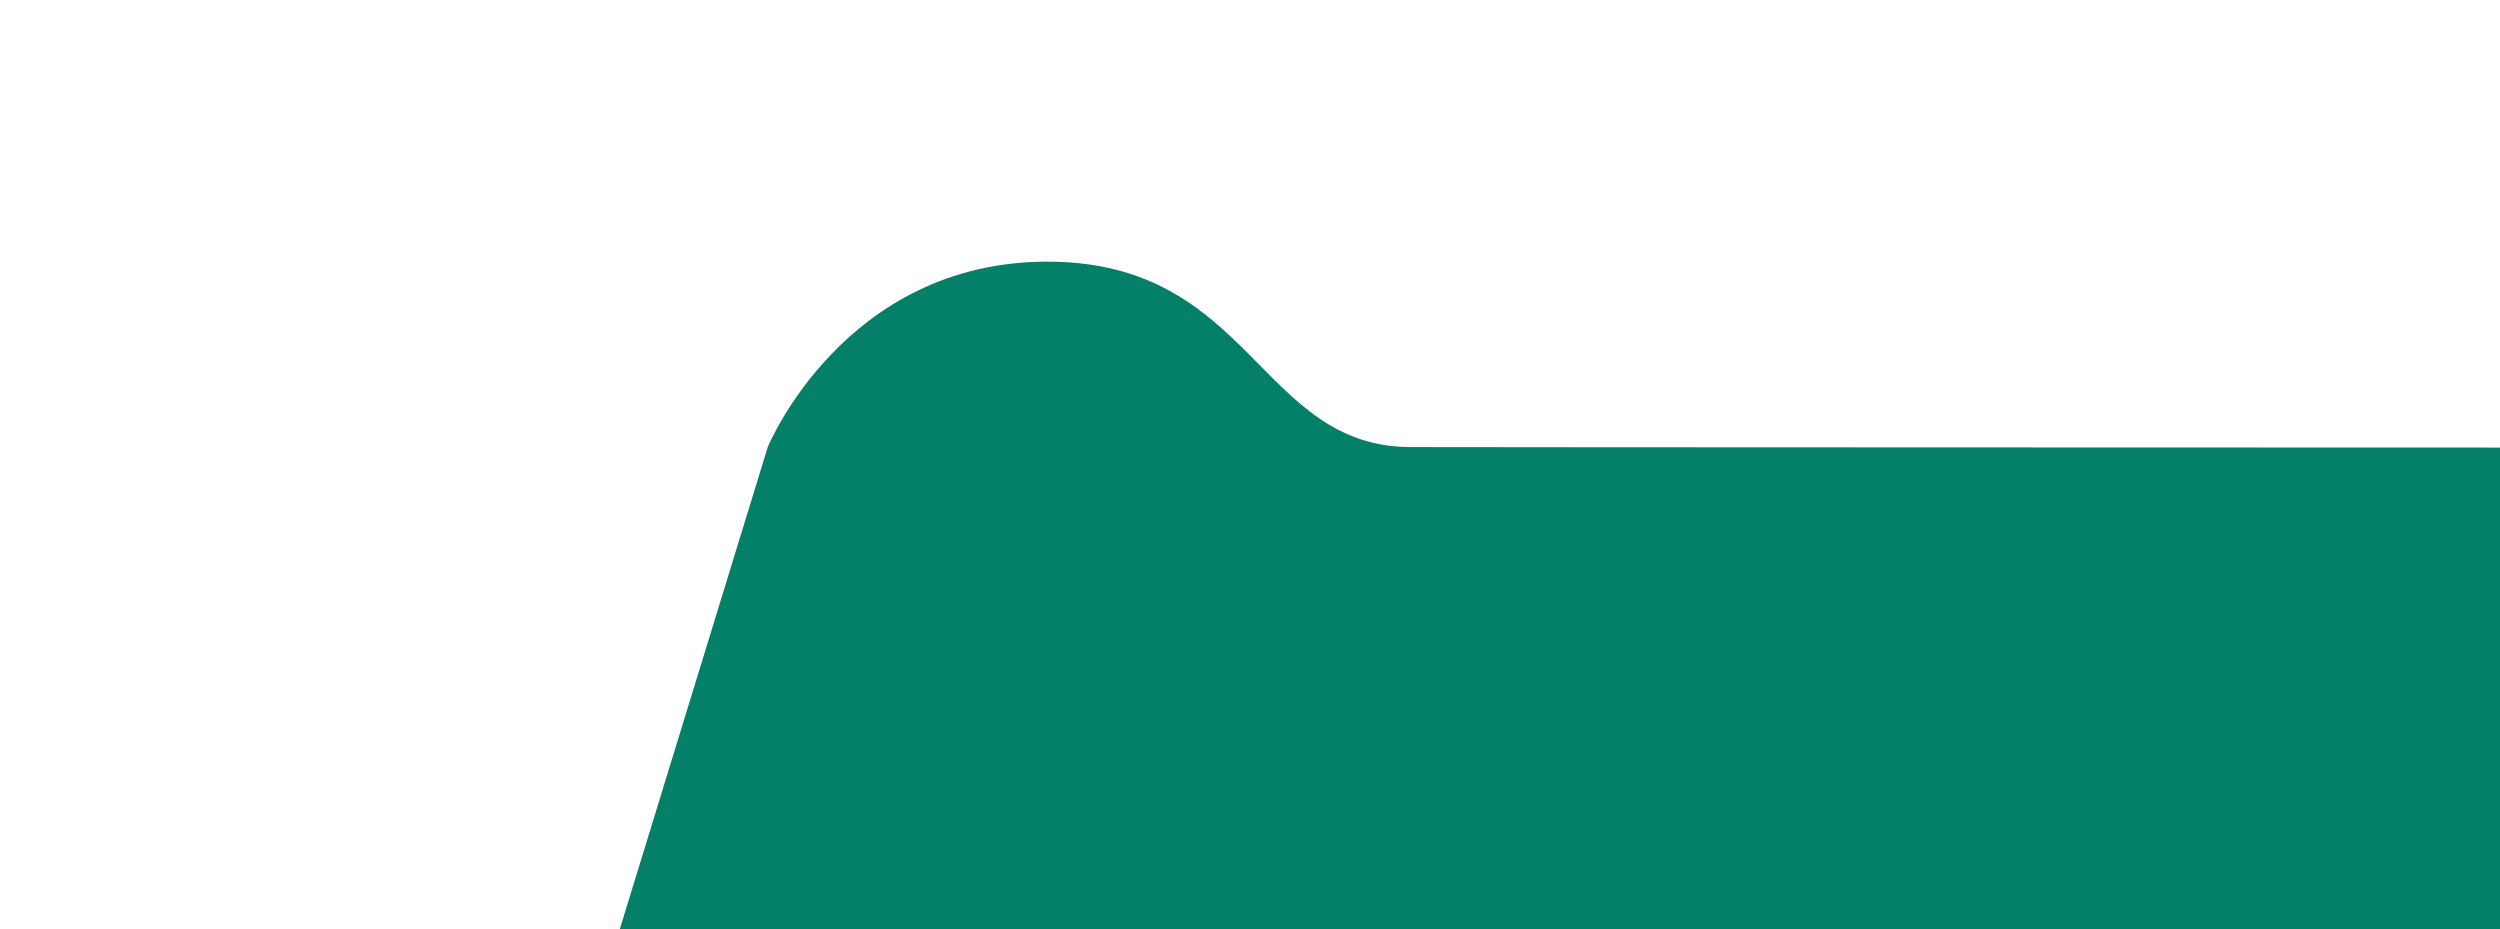
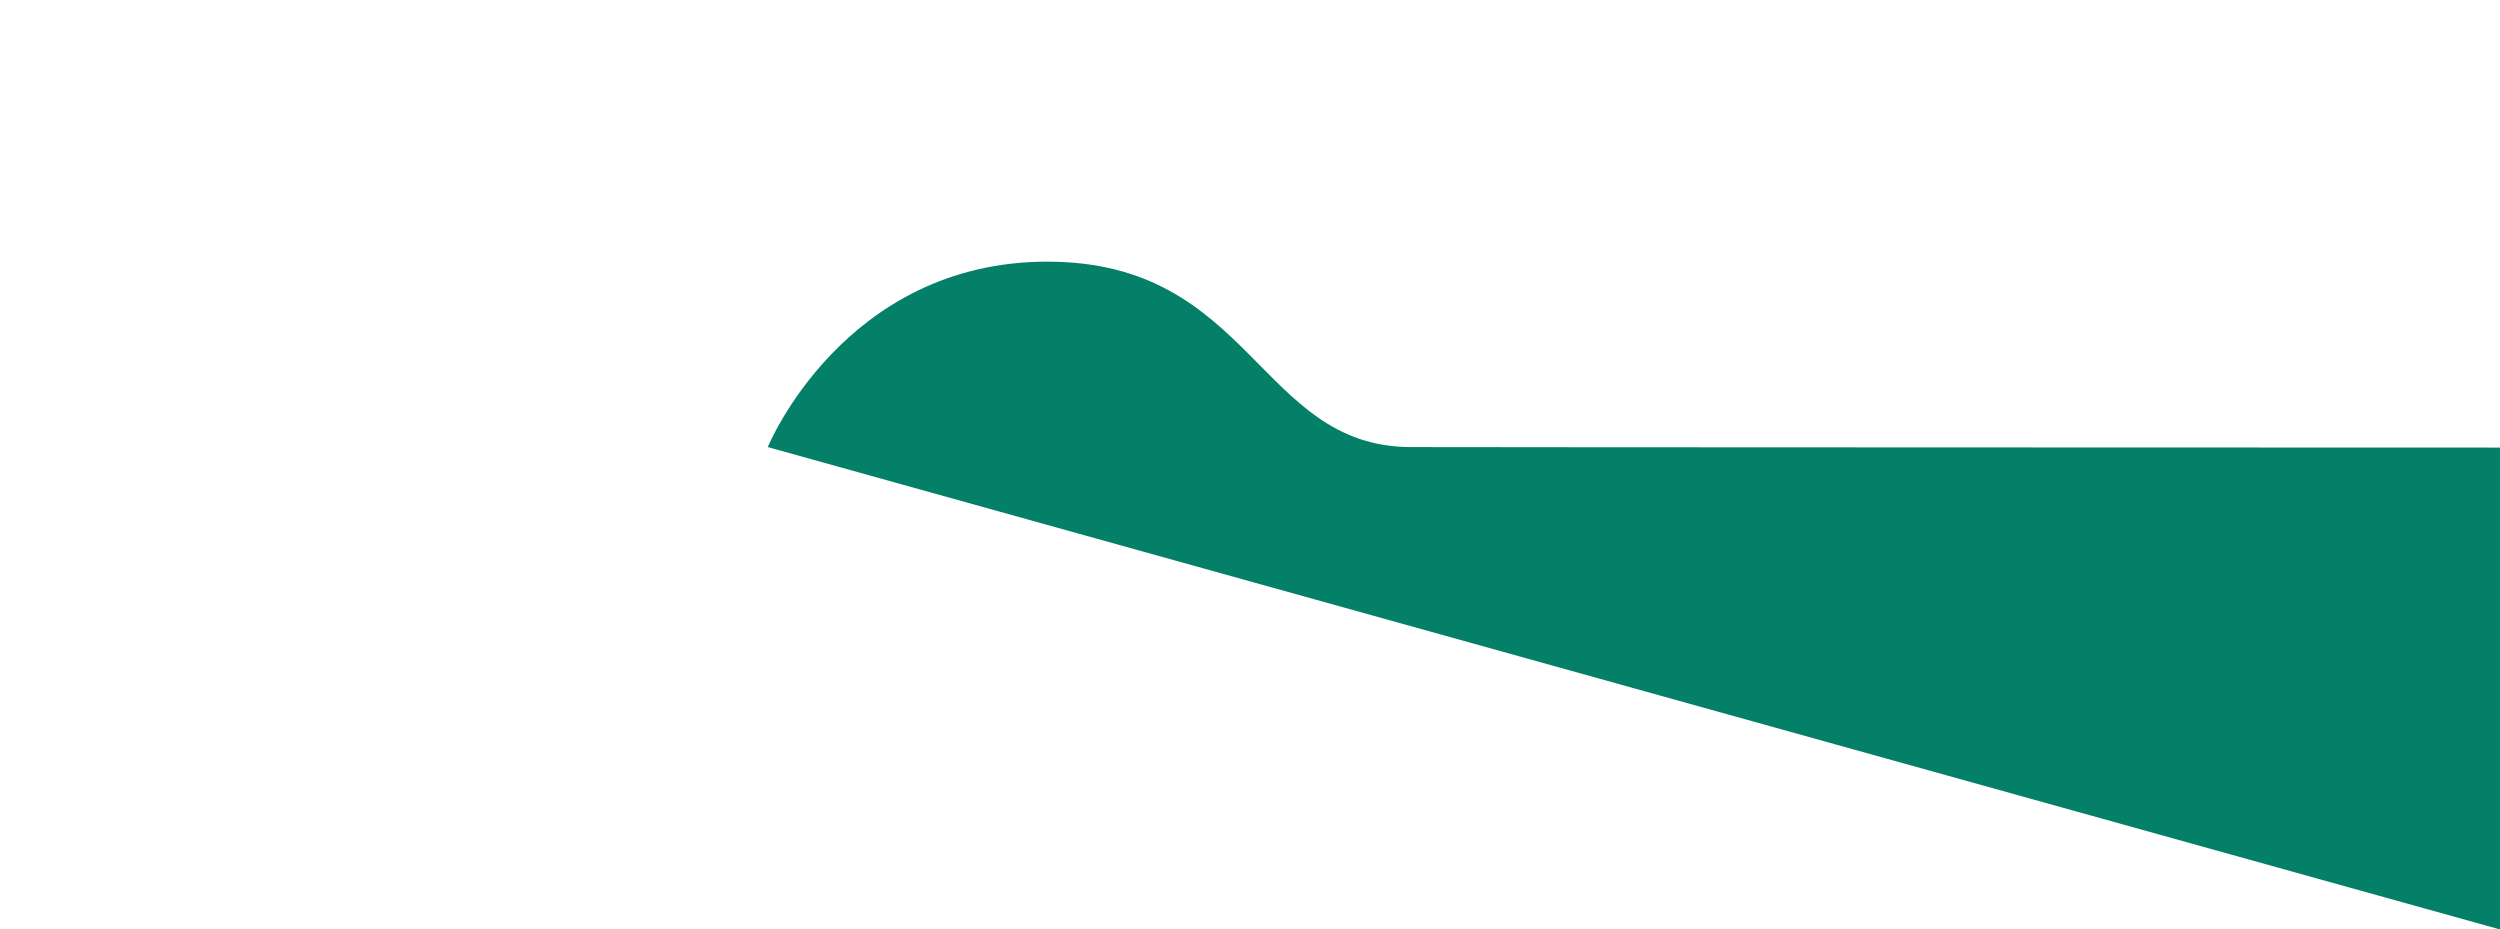
<svg xmlns="http://www.w3.org/2000/svg" version="1.1" id="Layer_1" x="0px" y="0px" viewBox="0 0 2033.2 755.9" style="enable-background:new 0 0 2033.2 755.9;" xml:space="preserve">
  <style type="text/css">
	.st0{fill:#047F68;}
</style>
  <g id="Hills">
-     <path id="Hill2" class="st0" d="M624.4,363.6c0,0,61.9-151,227.7-150.8s171.7,149.6,294.1,150.8c22.4,0.2,887,0.4,887,0.4   s3.5,391.9,0,391.9c-9.8,0-1519,0-1529.2,0L624.4,363.6z" />
+     <path id="Hill2" class="st0" d="M624.4,363.6c0,0,61.9-151,227.7-150.8s171.7,149.6,294.1,150.8c22.4,0.2,887,0.4,887,0.4   s3.5,391.9,0,391.9L624.4,363.6z" />
  </g>
</svg>